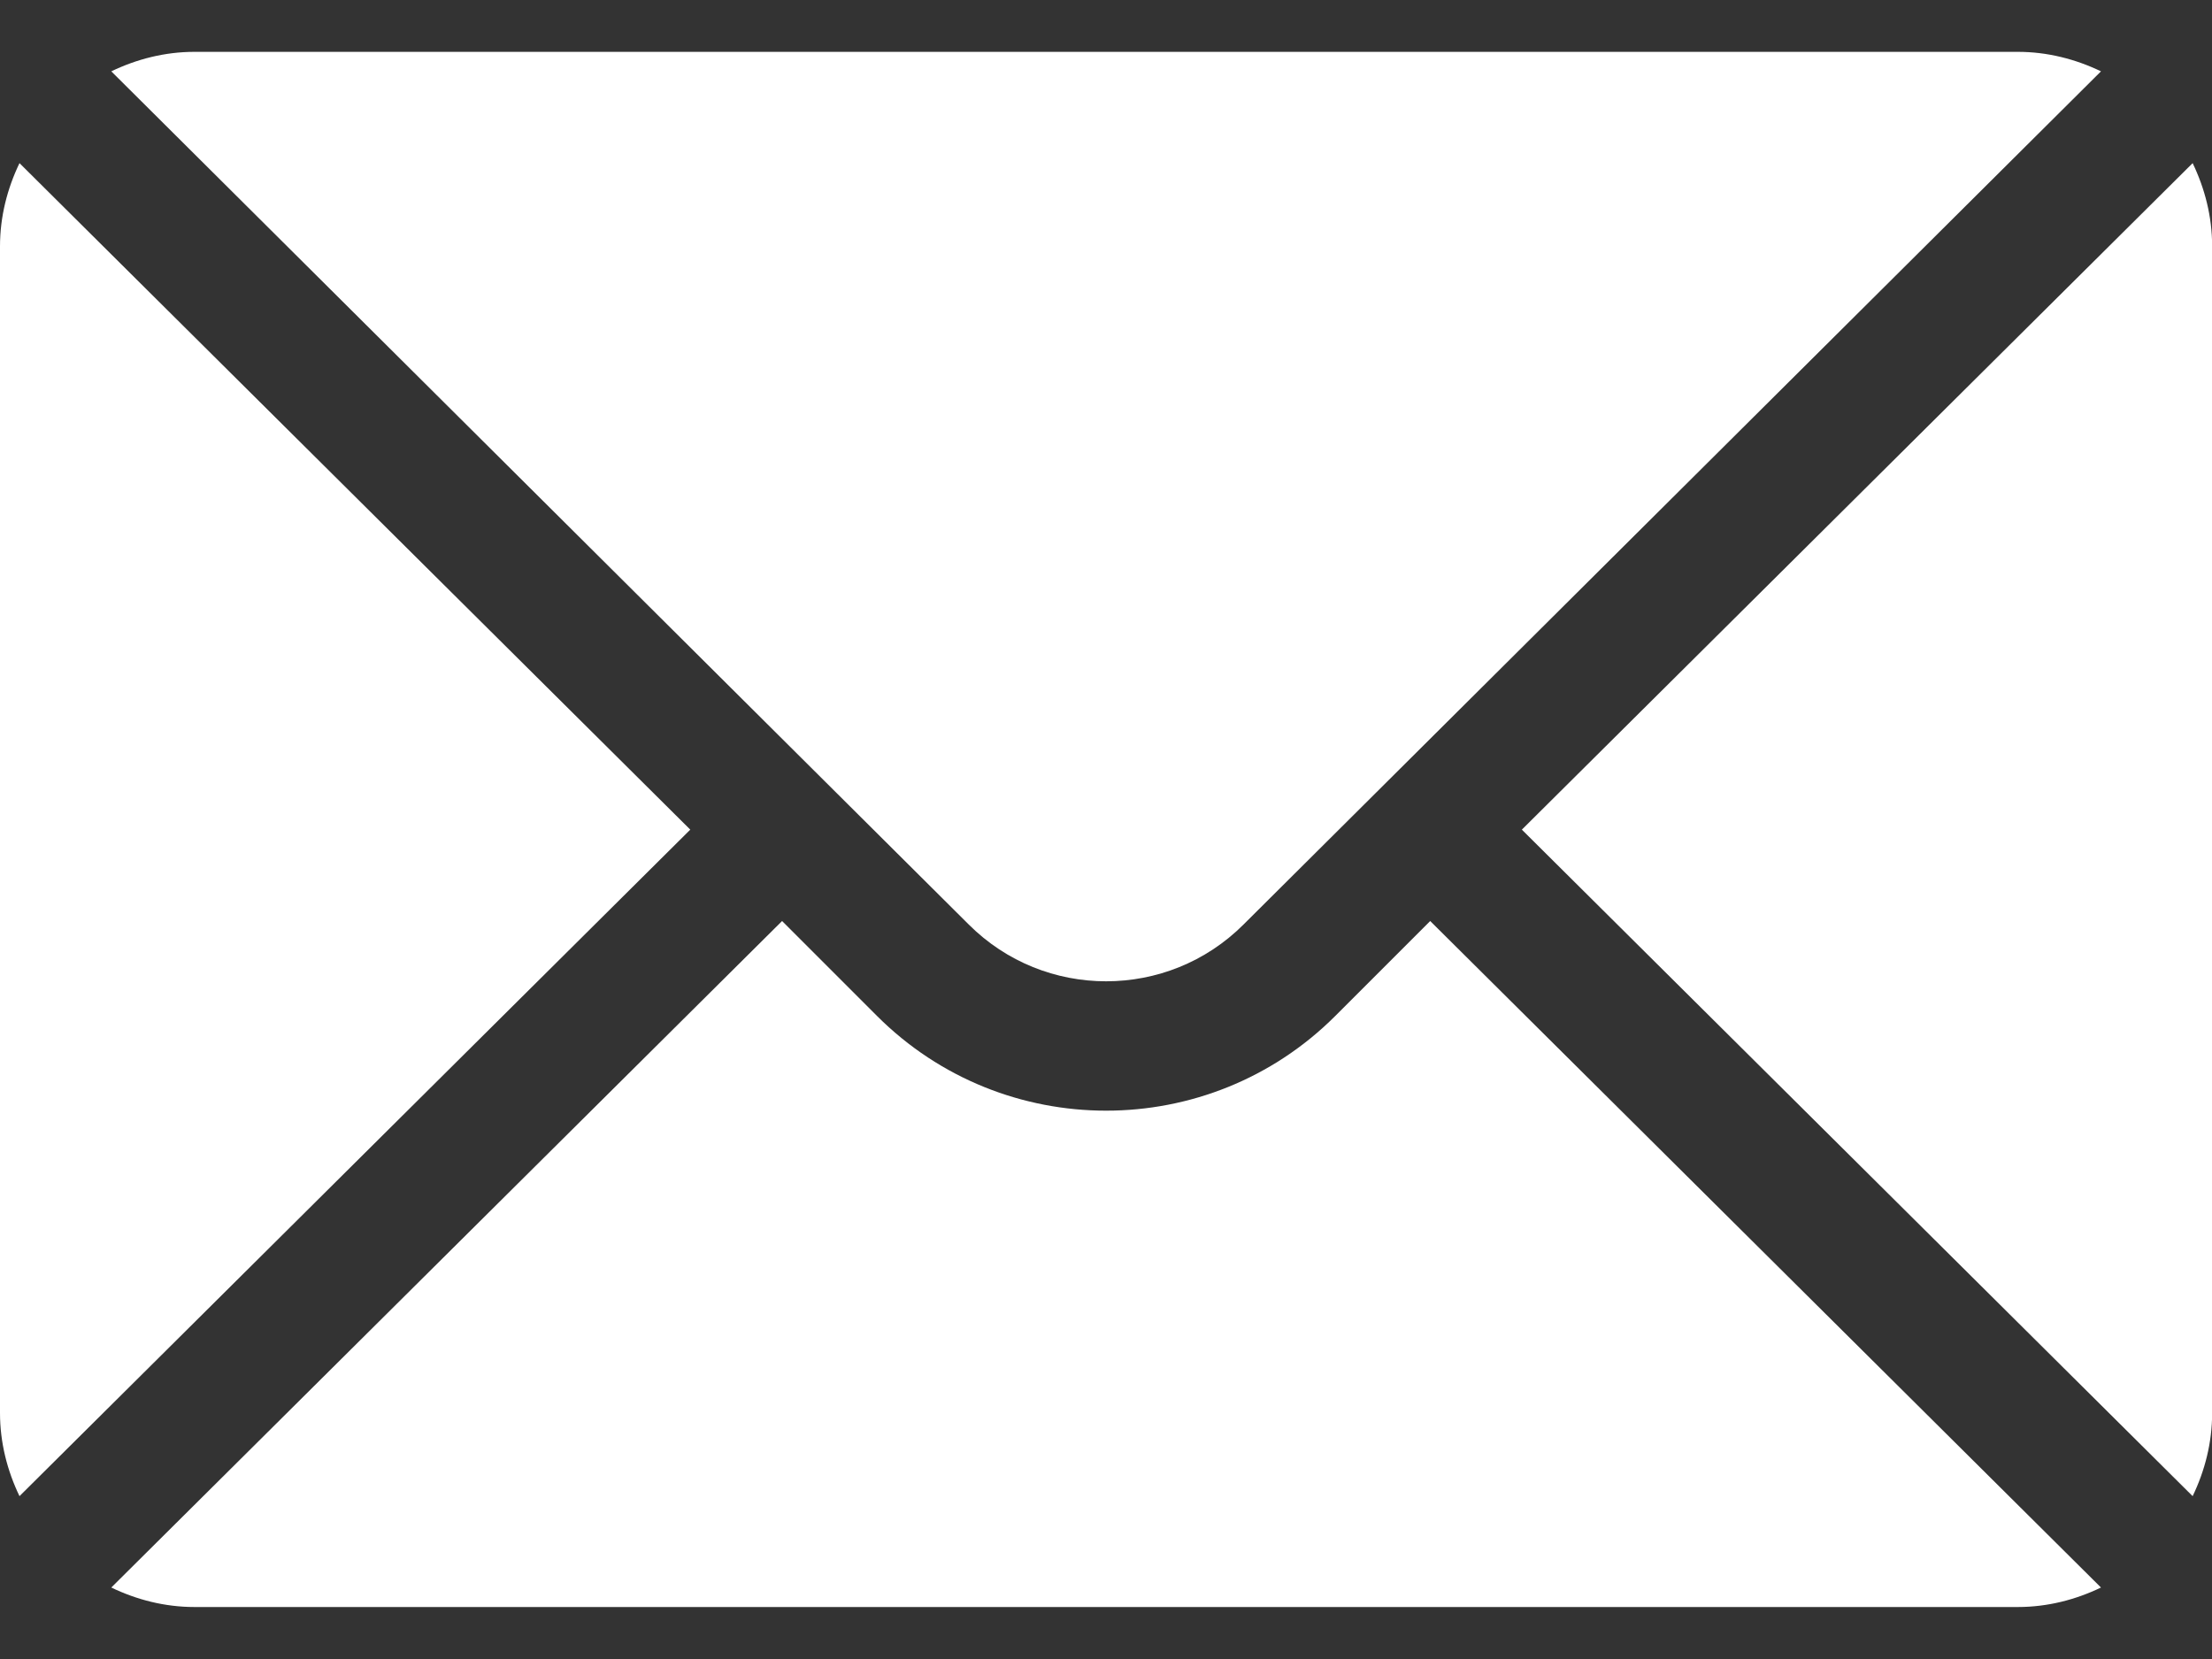
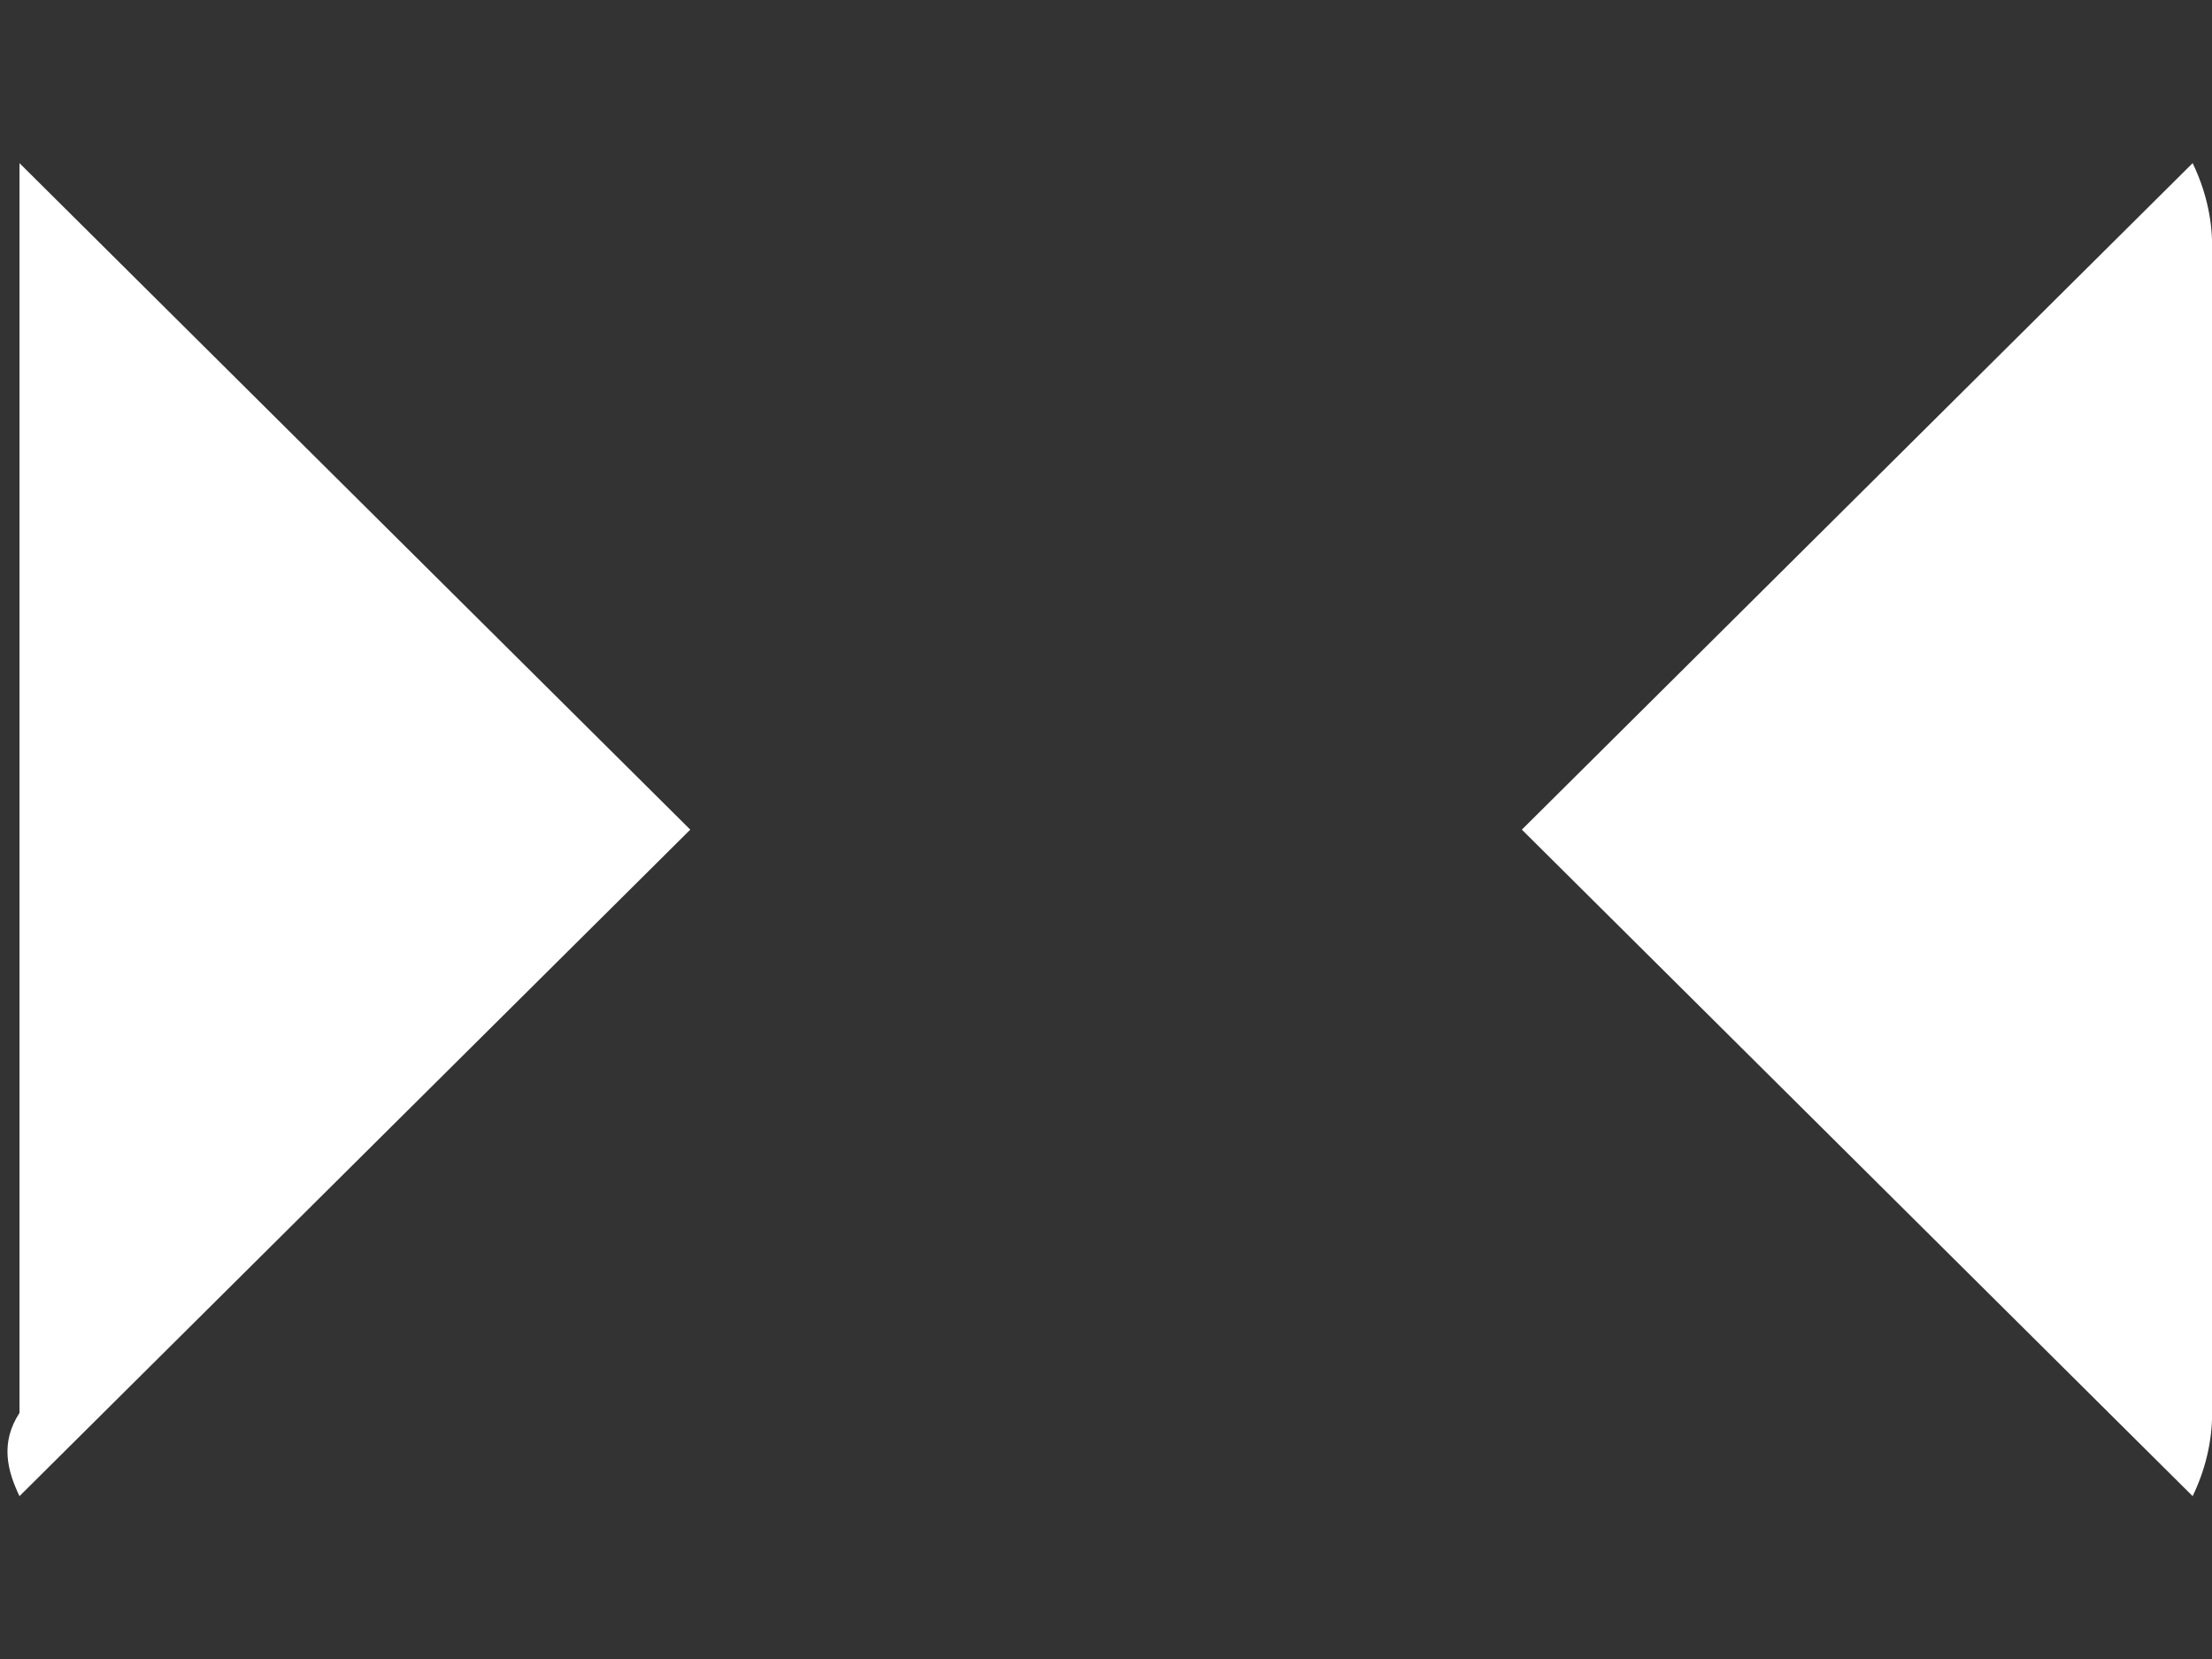
<svg xmlns="http://www.w3.org/2000/svg" width="16" height="12" viewBox="0 0 16 12" fill="none">
  <rect x="0" y="0" width="16" height="12" fill="#333333" stroke="none" />
  <path d="M15.86 1.18L11.008 6.001L15.86 10.822C15.948 10.639 16.001 10.436 16.001 10.22V1.782C16.001 1.566 15.948 1.363 15.86 1.18Z" fill="white" />
-   <path d="M14.595 0.375H1.407C1.191 0.375 0.988 0.428 0.805 0.516L7.007 6.687C7.555 7.235 8.447 7.235 8.995 6.687L15.197 0.516C15.014 0.428 14.811 0.375 14.595 0.375Z" fill="white" />
-   <path d="M0.141 1.18C0.053 1.363 0 1.566 0 1.782V10.22C0 10.436 0.053 10.639 0.141 10.822L4.993 6.001L0.141 1.18Z" fill="white" />
-   <path d="M10.345 6.662L9.658 7.349C8.744 8.262 7.258 8.262 6.344 7.349L5.657 6.662L0.805 11.483C0.988 11.571 1.191 11.624 1.407 11.624H14.595C14.811 11.624 15.014 11.571 15.197 11.483L10.345 6.662Z" fill="white" />
+   <path d="M0.141 1.18V10.22C0 10.436 0.053 10.639 0.141 10.822L4.993 6.001L0.141 1.18Z" fill="white" />
</svg>